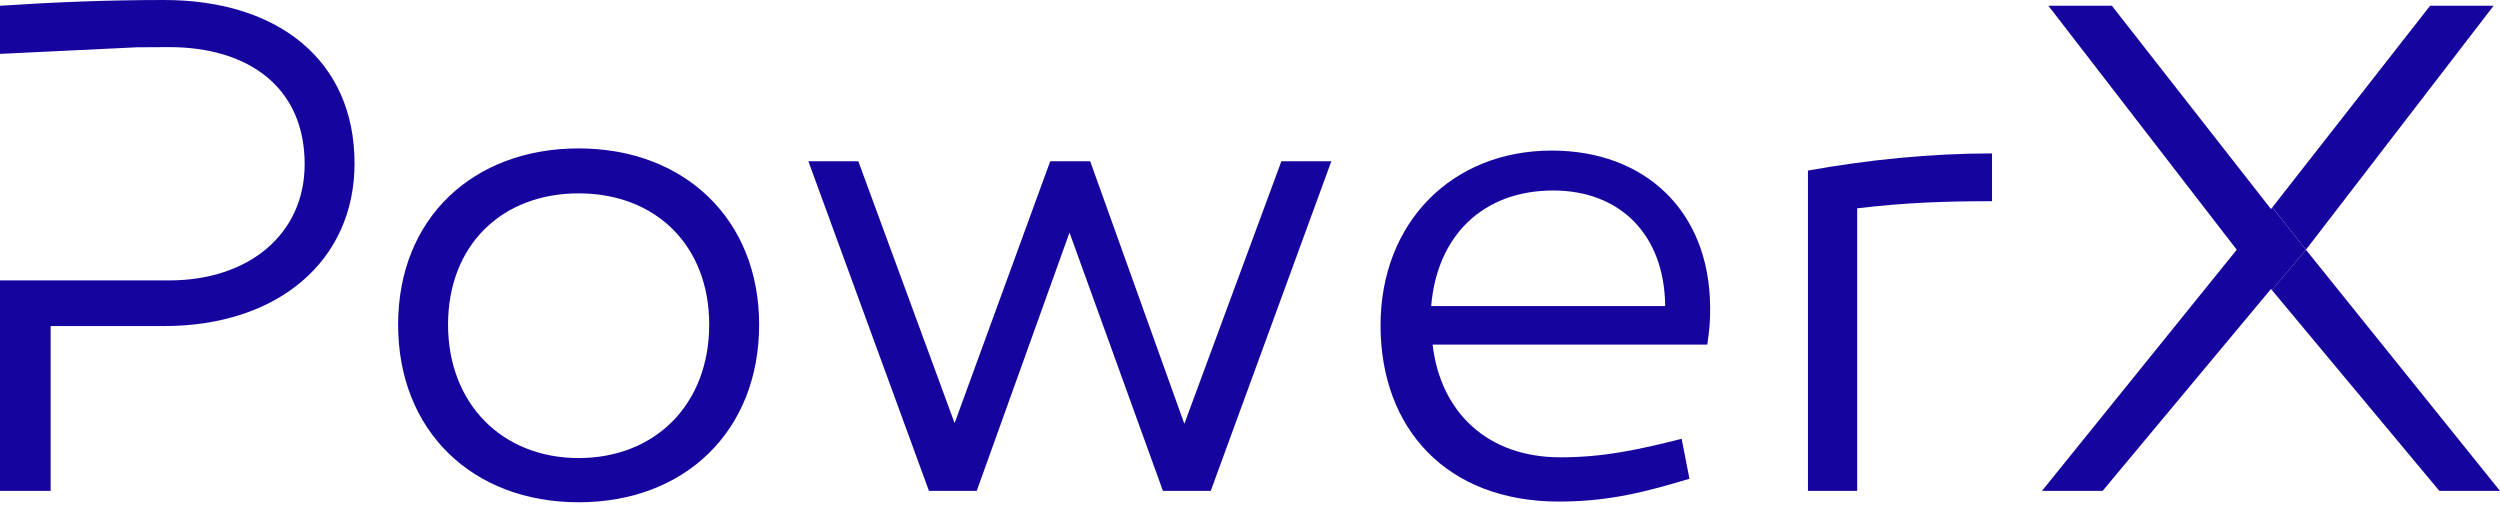
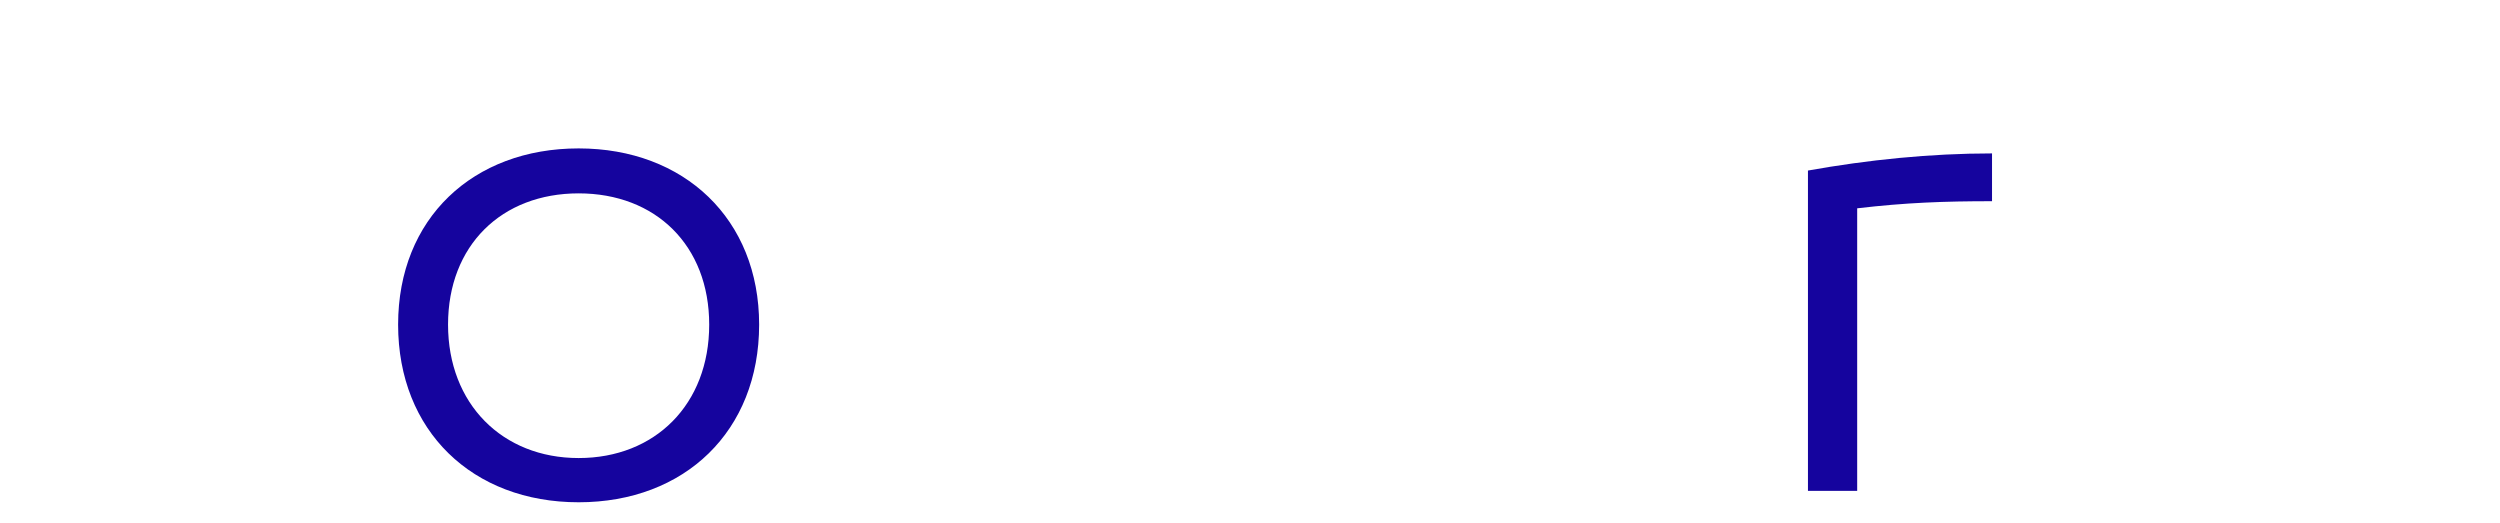
<svg xmlns="http://www.w3.org/2000/svg" width="110" height="23" viewBox="0 0 110 23" fill="none">
-   <path d="M15.6 7.19C15.6 11.49 12.211 14.347 7.218 14.347H2.228V21.599H0V12.338H7.44C10.955 12.338 13.405 10.297 13.405 7.221C13.405 3.861 10.955 2.073 7.44 2.073C6.961 2.073 6.49 2.075 6.019 2.081L0 2.371V0.253C2.385 0.095 4.77 0 7.218 0C12.211 0 15.6 2.636 15.6 7.19Z" fill="#15049E" />
  <path d="M33.402 14.283C33.402 18.961 30.137 22.1 25.46 22.1C20.784 22.1 17.517 18.96 17.517 14.283C17.517 9.607 20.814 6.53 25.46 6.53C30.107 6.53 33.402 9.638 33.402 14.283ZM31.205 14.283C31.205 10.799 28.85 8.508 25.46 8.508C22.071 8.508 19.714 10.799 19.714 14.283C19.714 17.767 22.101 20.154 25.46 20.154C28.82 20.154 31.205 17.798 31.205 14.283Z" fill="#15049E" />
-   <path d="M51.169 21.599L47.058 10.235L42.976 21.599H40.874L35.568 7.095H37.766L42.003 18.617L46.21 7.095H47.968L52.111 18.648L56.381 7.095H58.579L53.273 21.599H51.169Z" fill="#15049E" />
-   <path d="M75.248 13.499C75.248 14.221 75.217 14.473 75.122 15.162H63.035C63.382 18.145 65.453 20.122 68.654 20.122C70.506 20.122 72.014 19.809 73.992 19.307L74.336 21.065C72.453 21.63 70.821 22.069 68.592 22.069C63.632 22.069 60.744 18.837 60.744 14.316C60.744 9.795 63.883 6.625 68.277 6.625C72.359 6.625 75.215 9.261 75.246 13.499M62.972 13.468H73.268C73.237 10.298 71.259 8.382 68.341 8.382C65.232 8.382 63.223 10.391 62.972 13.468Z" fill="#15049E" />
  <path d="M87.649 8.853C85.546 8.853 83.85 8.915 81.716 9.166V21.598H79.55V7.504C82.186 7.033 84.918 6.75 87.649 6.75V8.854V8.853Z" fill="#15049E" />
-   <path d="M101.461 10.988L99.963 12.763L107.331 21.598H109.999L101.46 10.988H101.461ZM106.924 0.253L99.982 9.125L101.462 10.988L109.719 0.253H106.924Z" fill="#15049E" />
-   <path d="M101.461 10.988L99.965 12.763L99.924 12.714L92.515 21.599H89.846L98.416 10.988L90.129 0.253H92.922L99.924 9.199L99.98 9.124L101.461 10.988Z" fill="#15049E" />
</svg>